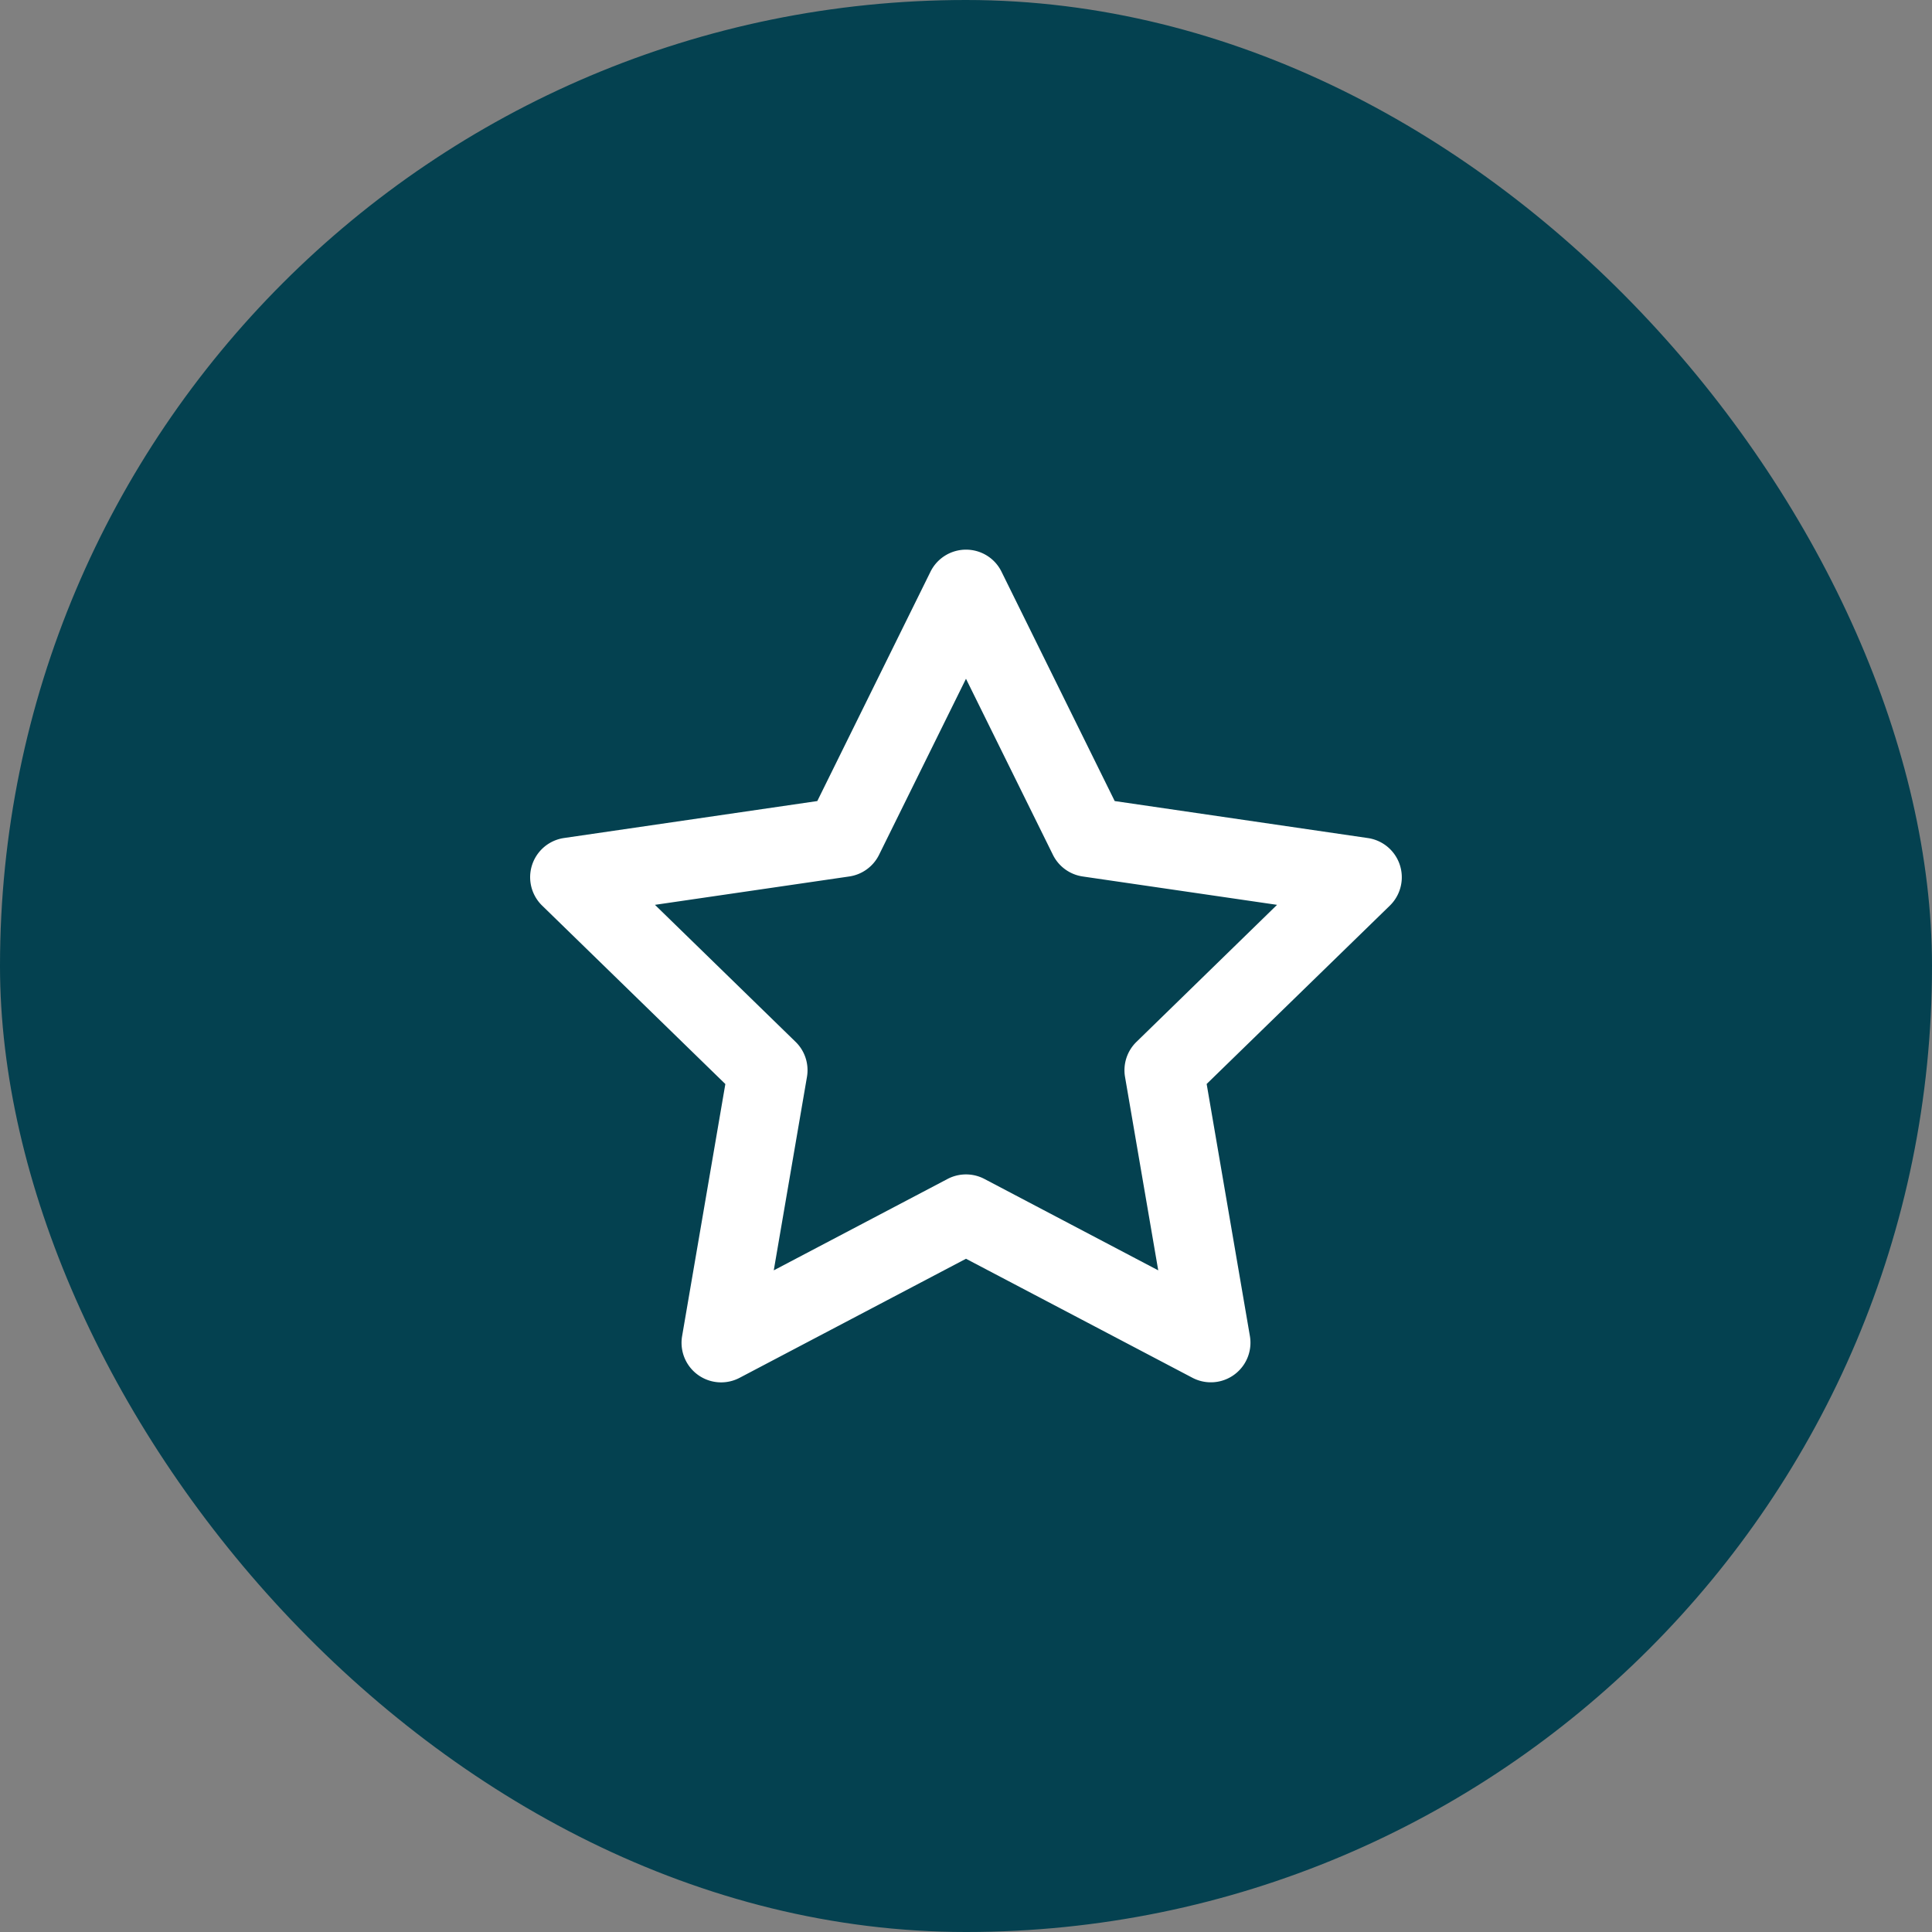
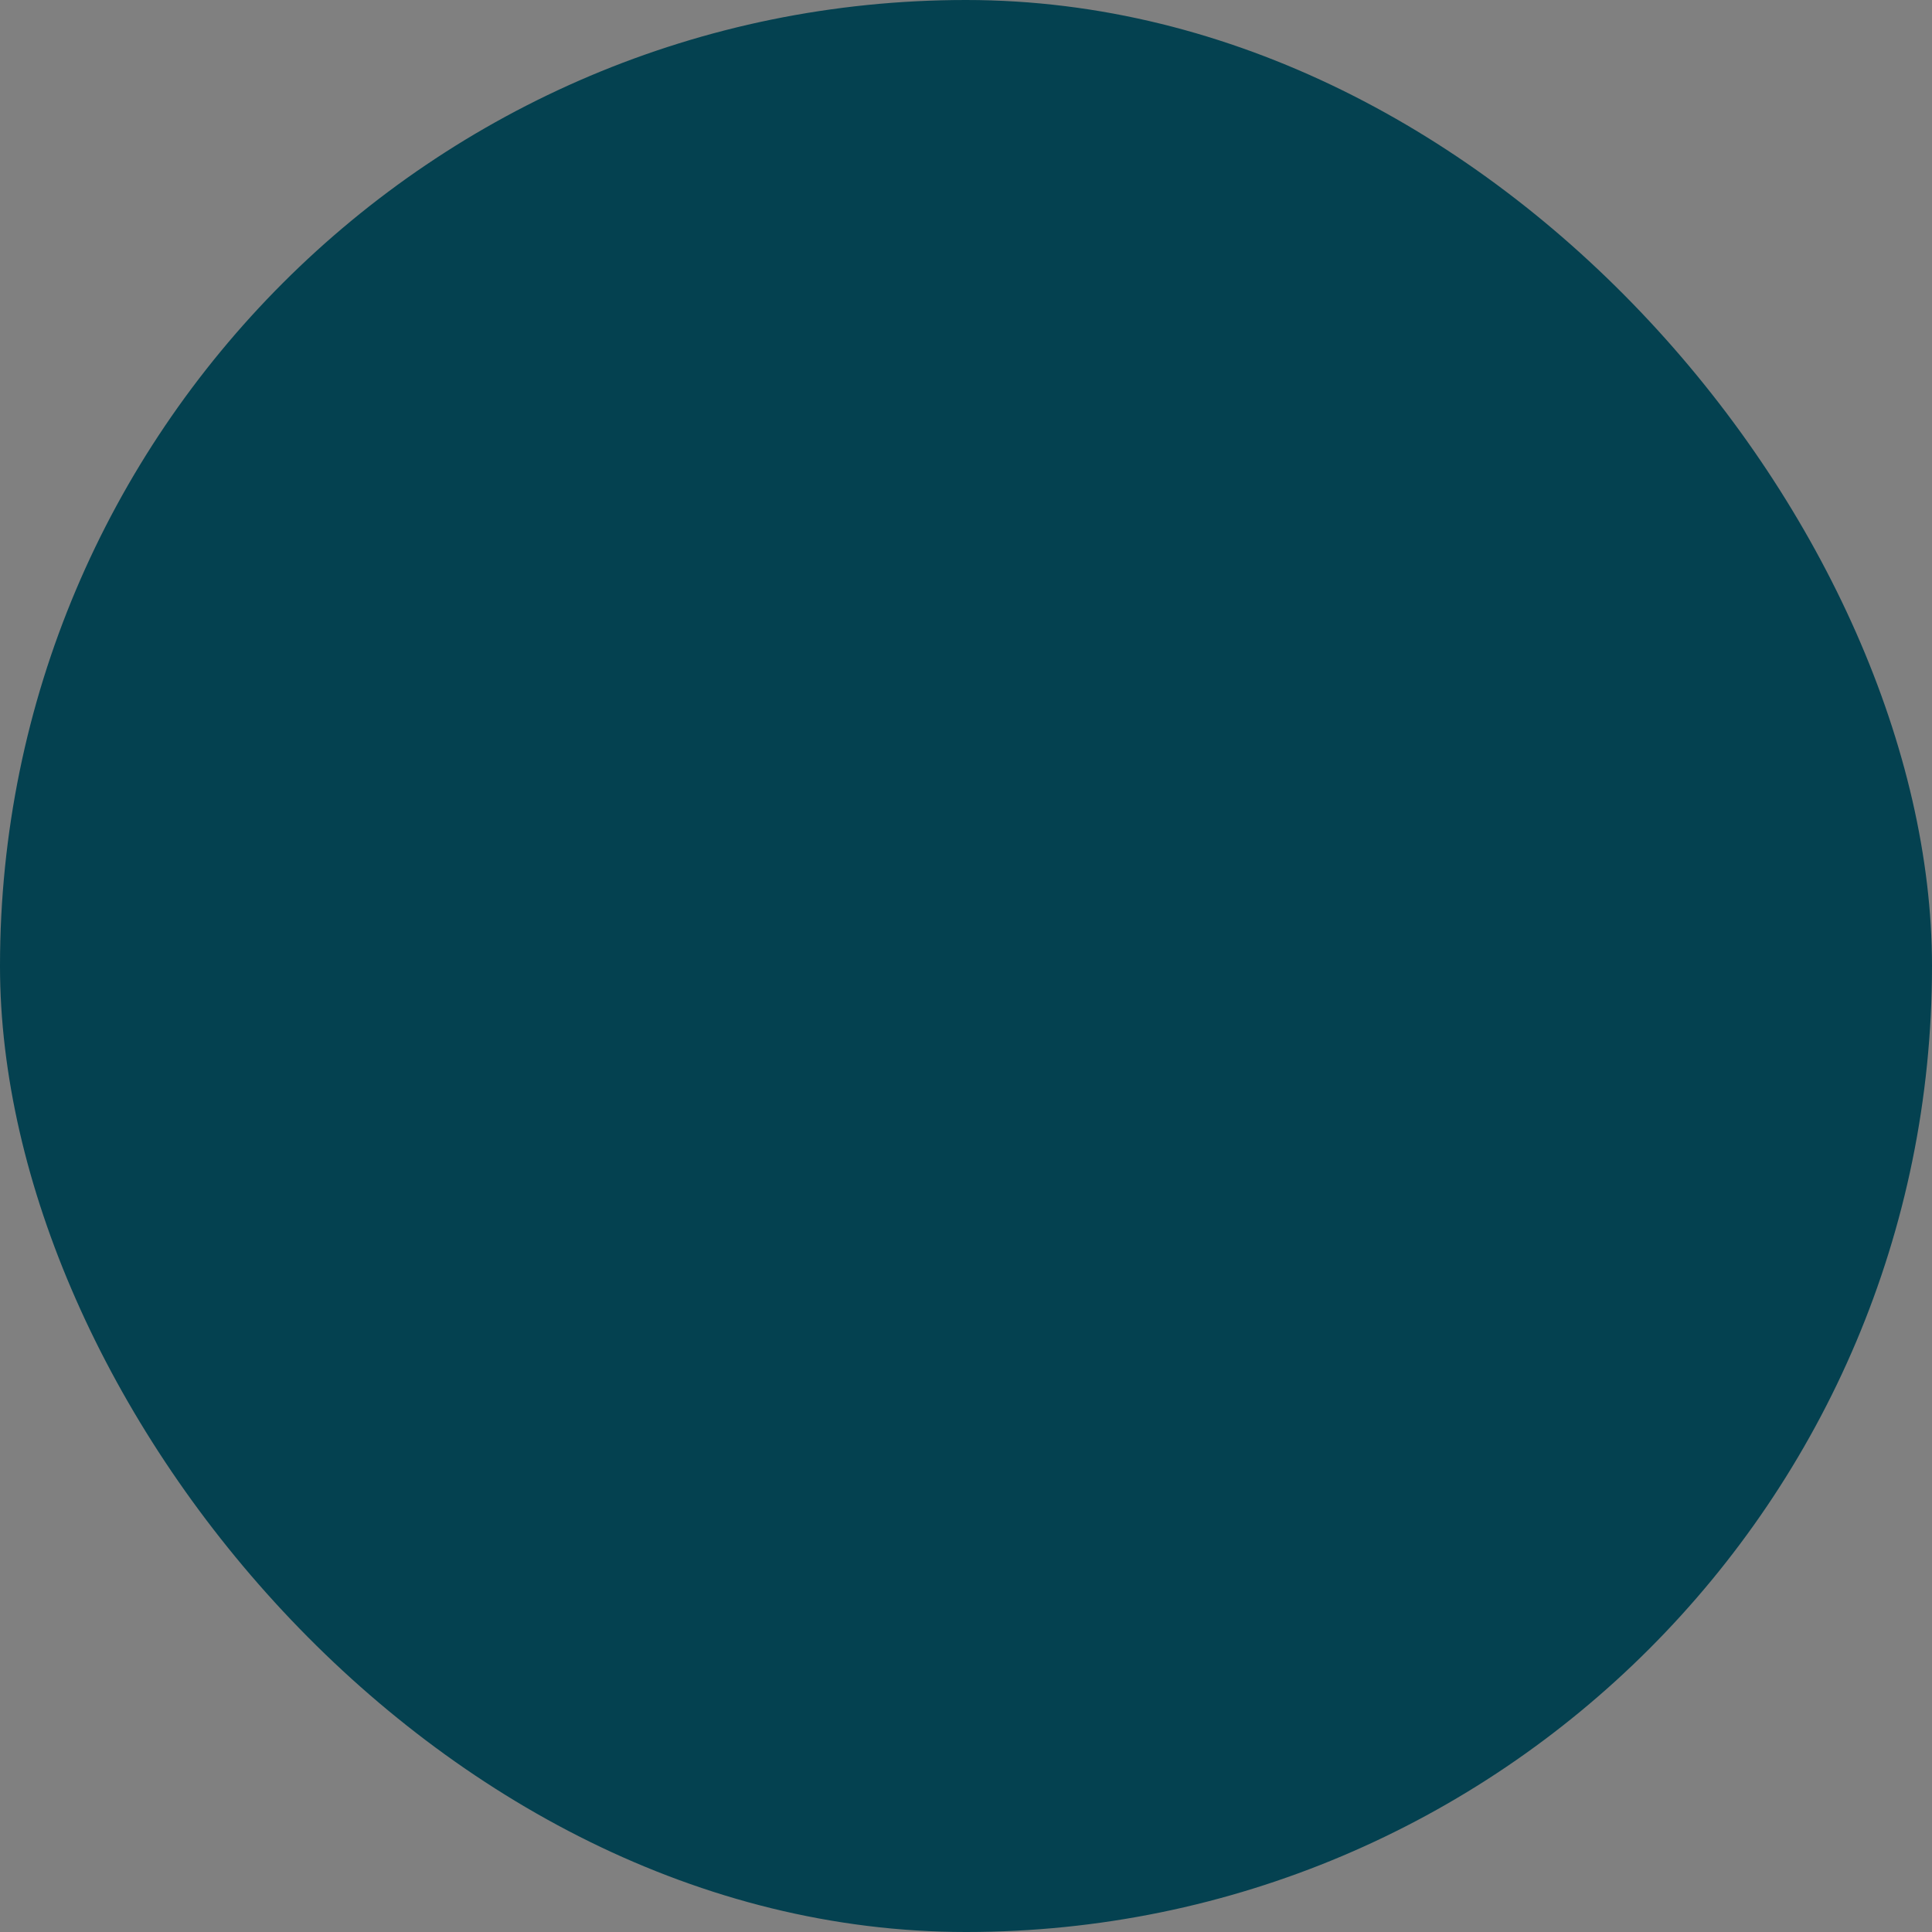
<svg xmlns="http://www.w3.org/2000/svg" width="32" height="32" viewBox="0 0 32 32" fill="none">
  <rect x="0" y="0" width="32" height="32" fill="#808080" stroke="none" />
  <rect width="32" height="32" rx="16" fill="#044150" />
-   <path fill-rule="evenodd" clip-rule="evenodd" d="M16 9.104c.25 0 .478.141.588.365l1.875 3.799 4.194.613A.656.656 0 0 1 23.02 15l-3.034 2.954.716 4.174a.656.656 0 0 1-.952.692L16 20.849l-3.75 1.972a.656.656 0 0 1-.952-.692l.716-4.174L8.98 15a.656.656 0 0 1 .363-1.12l4.194-.612 1.875-3.799A.656.656 0 0 1 16 9.104zm0 2.138-1.44 2.916a.656.656 0 0 1-.493.359l-3.219.47 2.329 2.269c.155.15.225.368.189.58l-.55 3.205 2.879-1.514c.19-.1.42-.1.61 0l2.879 1.514-.55-3.204a.656.656 0 0 1 .19-.581l2.328-2.269-3.22-.47a.656.656 0 0 1-.493-.36L16 11.243z" fill="#fff" />
</svg>